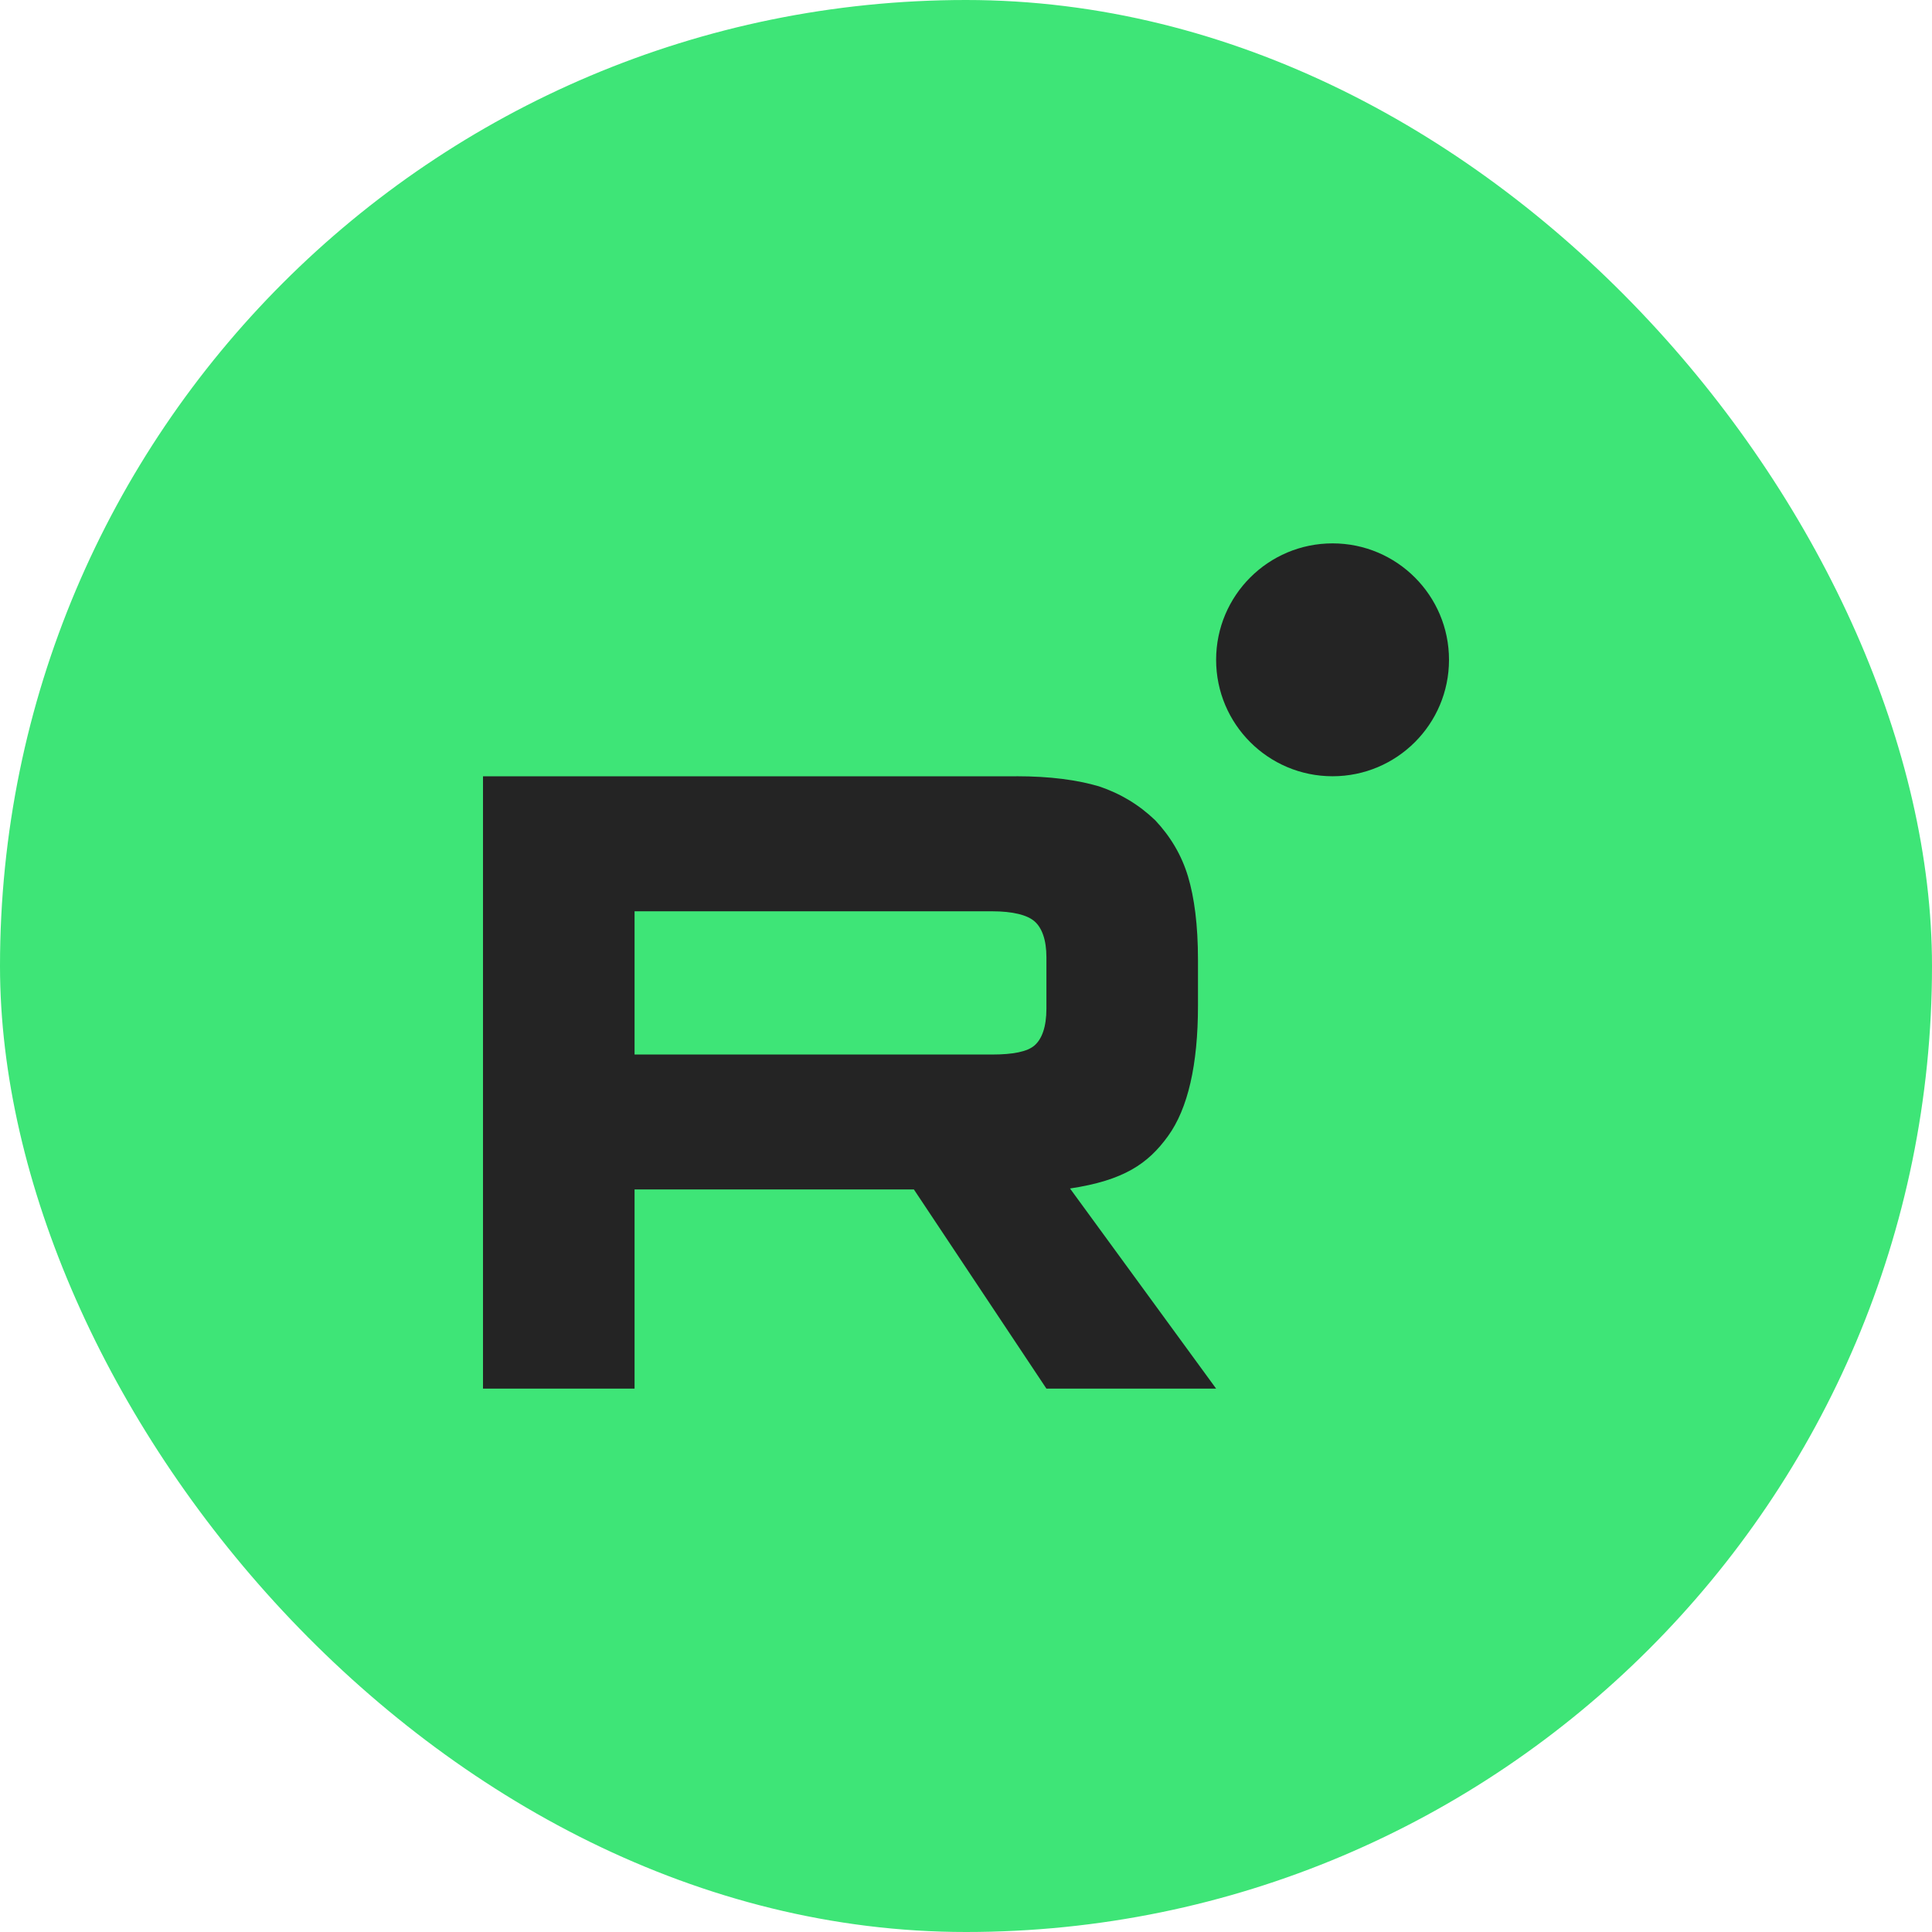
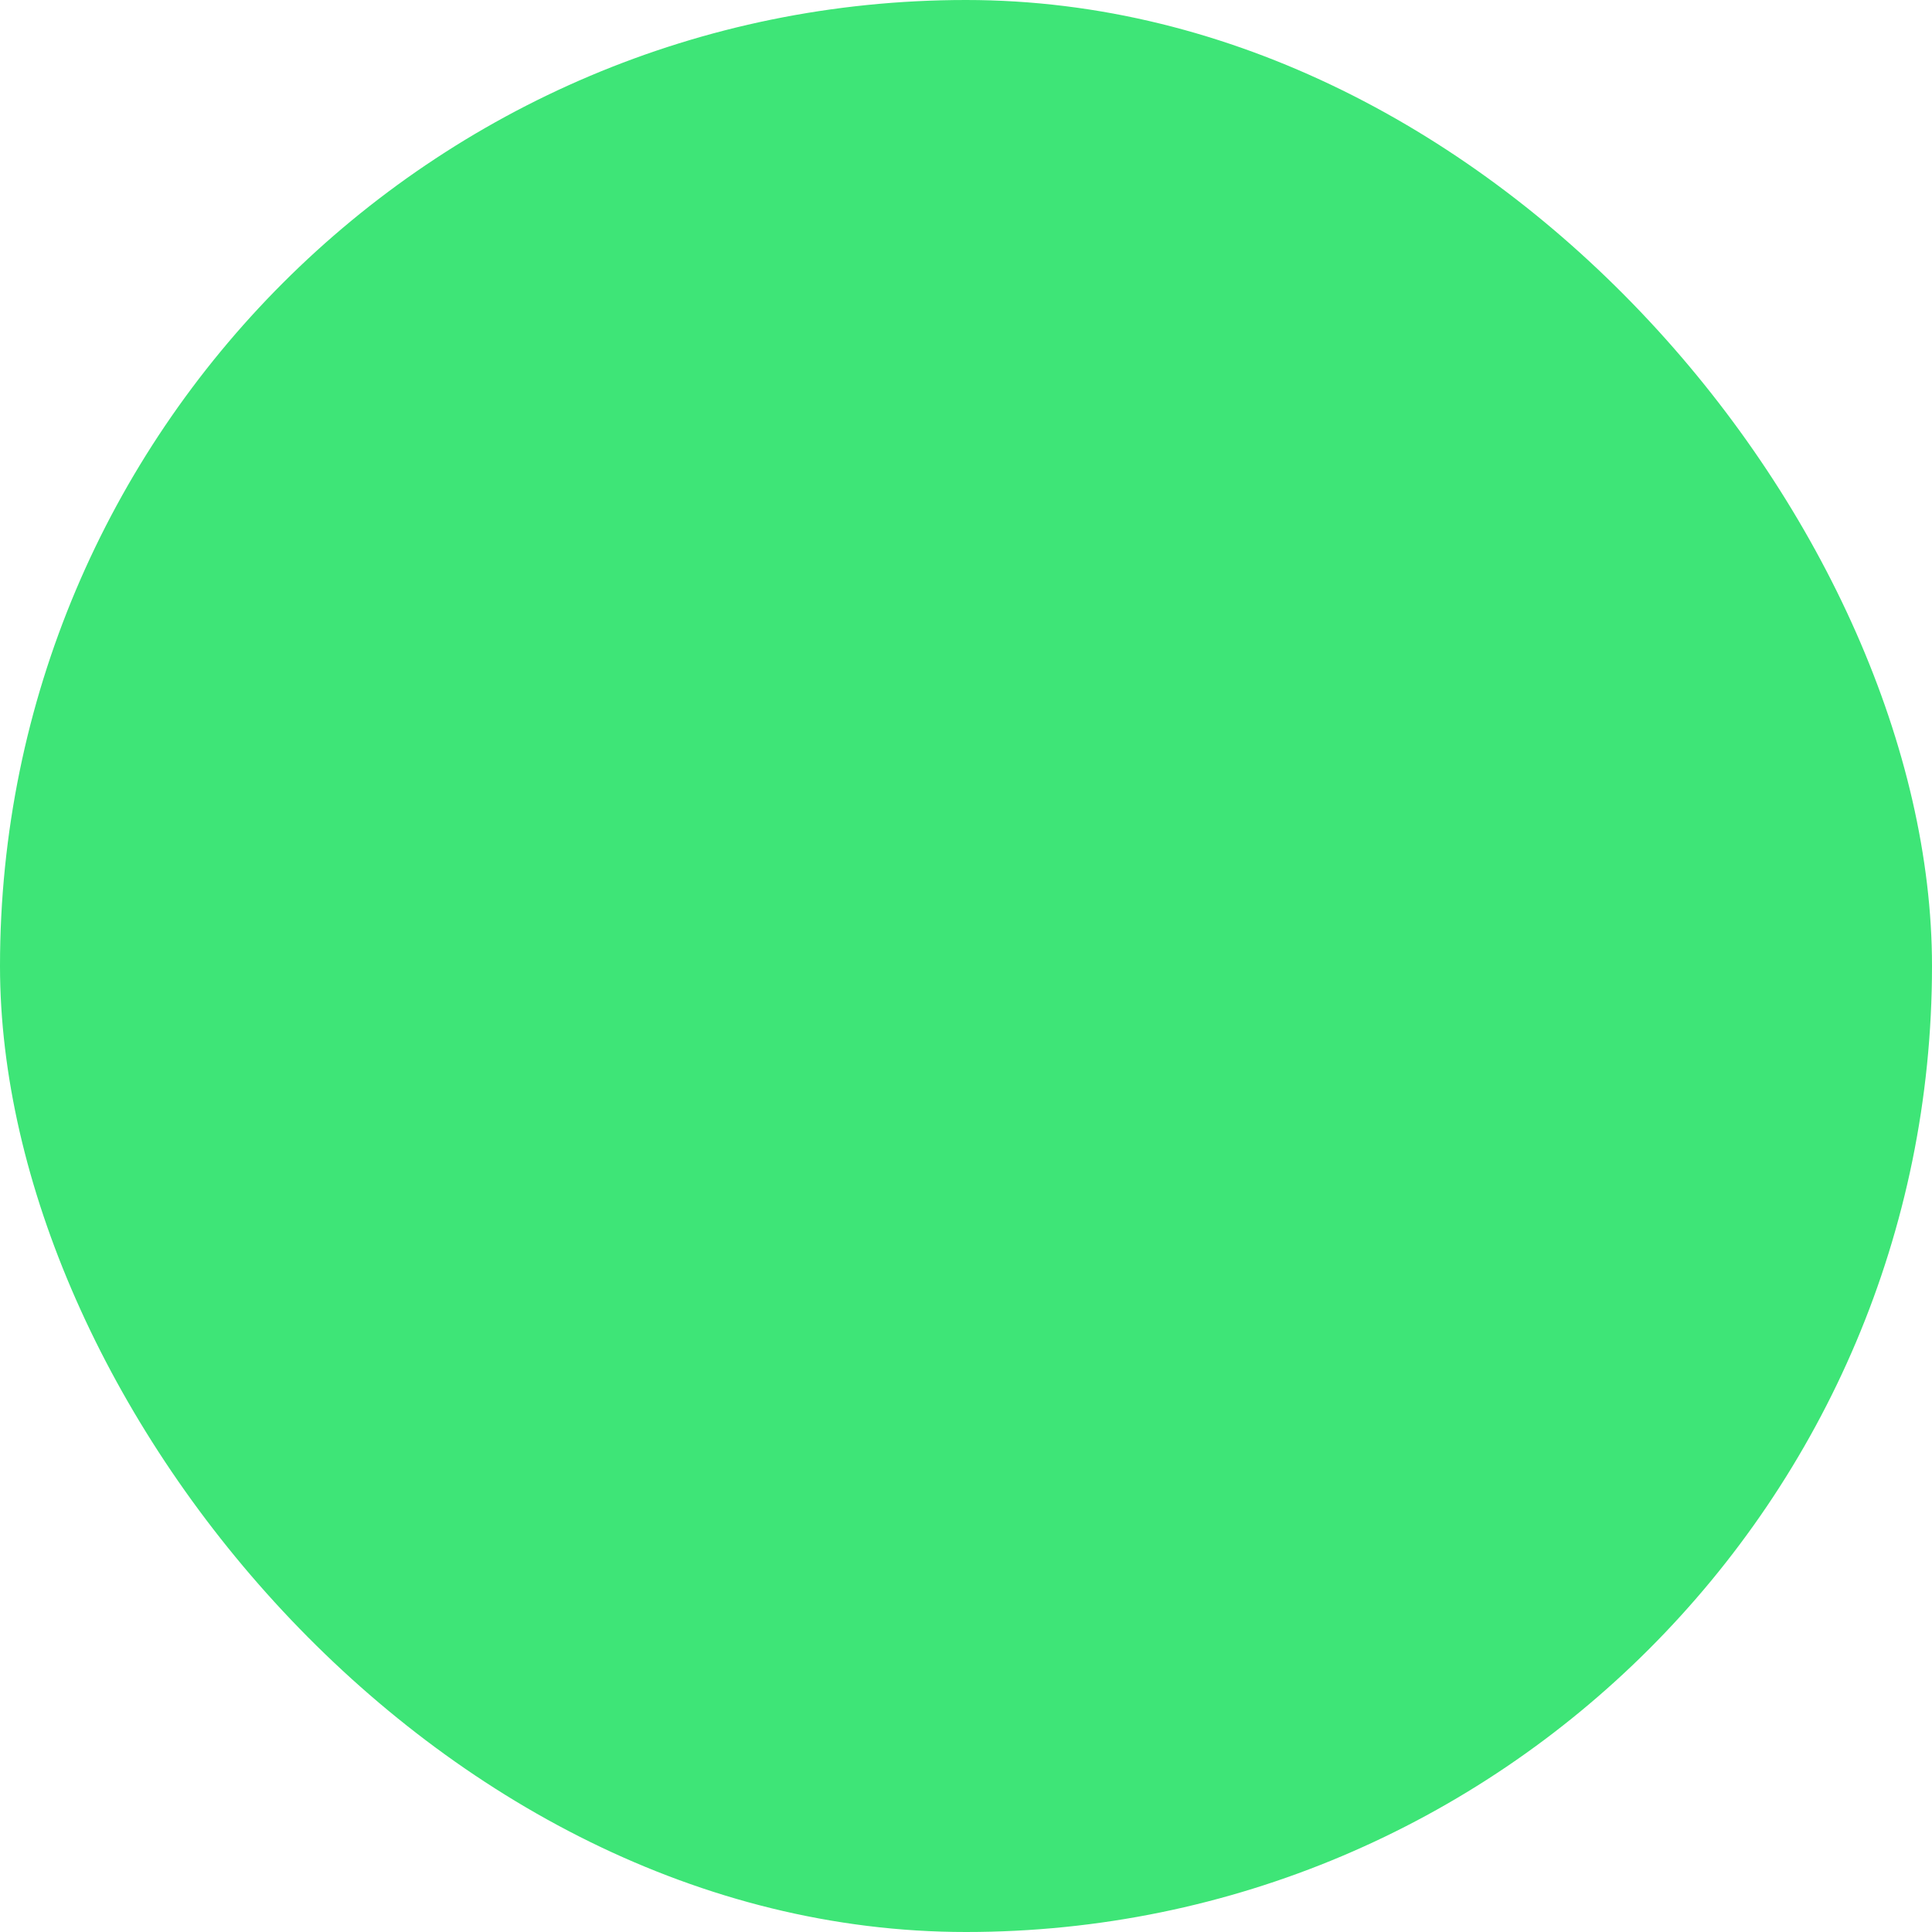
<svg xmlns="http://www.w3.org/2000/svg" width="56" height="56" viewBox="0 0 56 56" fill="none">
  <rect width="56" height="56" rx="28" fill="#3EE577" />
  <g clip-path="url(#clip0_230_1416)">
    <path d="M28.752 30.565H18.393V26.414H28.752C29.357 26.414 29.778 26.521 29.989 26.708C30.2 26.894 30.331 27.24 30.331 27.745V29.235C30.331 29.768 30.2 30.113 29.989 30.3C29.778 30.486 29.357 30.566 28.752 30.566V30.565ZM29.462 22.502H14V40.25H18.393V34.476H26.489L30.331 40.25H35.25L31.015 34.449C32.576 34.214 33.277 33.73 33.855 32.931C34.434 32.133 34.724 30.856 34.724 29.152V27.822C34.724 26.811 34.618 26.013 34.434 25.401C34.249 24.789 33.934 24.256 33.487 23.778C33.014 23.326 32.488 23.007 31.856 22.793C31.224 22.607 30.435 22.5 29.462 22.5V22.502Z" fill="#242424" />
-     <path d="M38.625 22.5C40.489 22.5 42 20.989 42 19.125C42 17.261 40.489 15.75 38.625 15.75C36.761 15.75 35.25 17.261 35.25 19.125C35.25 20.989 36.761 22.5 38.625 22.5Z" fill="#242424" />
  </g>
  <defs>
    <clipPath id="clip0_230_1416">
-       <rect width="28" height="24.5" fill="white" transform="translate(14 15.75)" />
-     </clipPath>
+       </clipPath>
  </defs>
</svg>